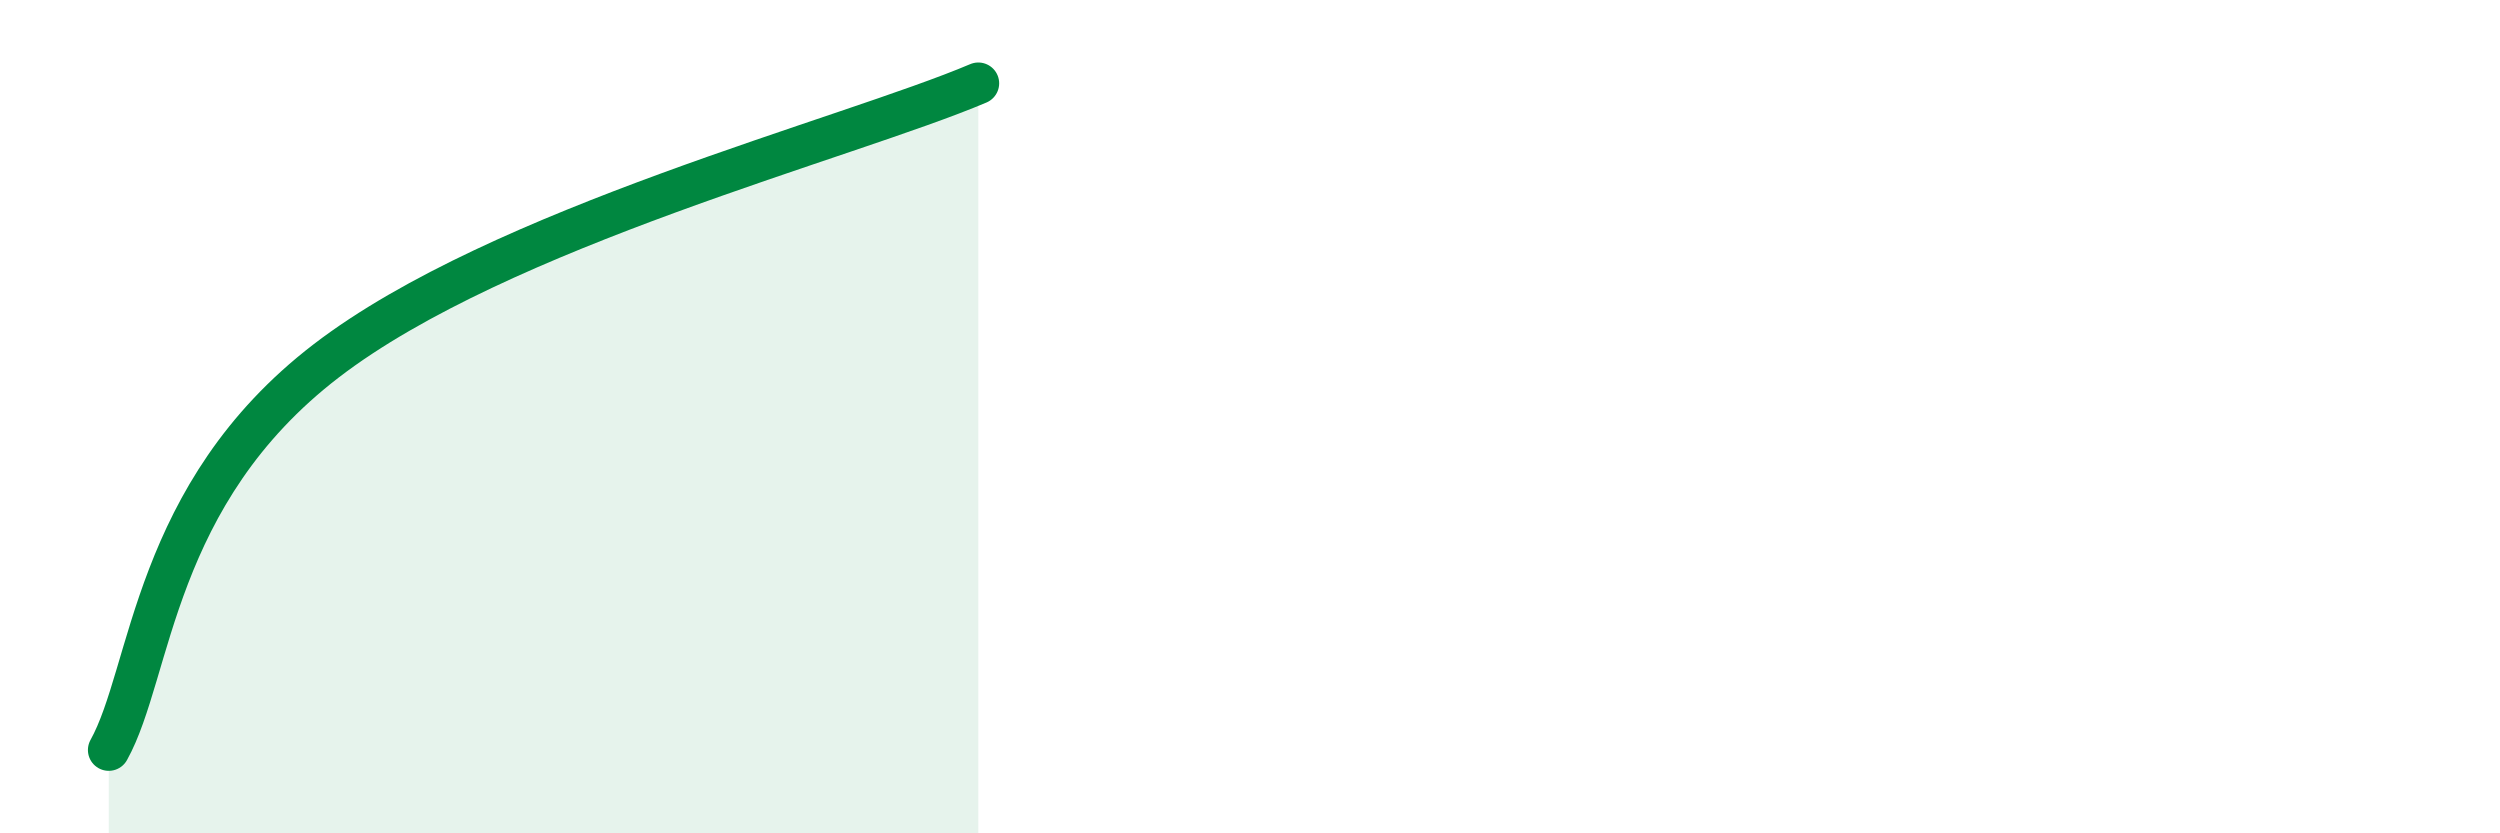
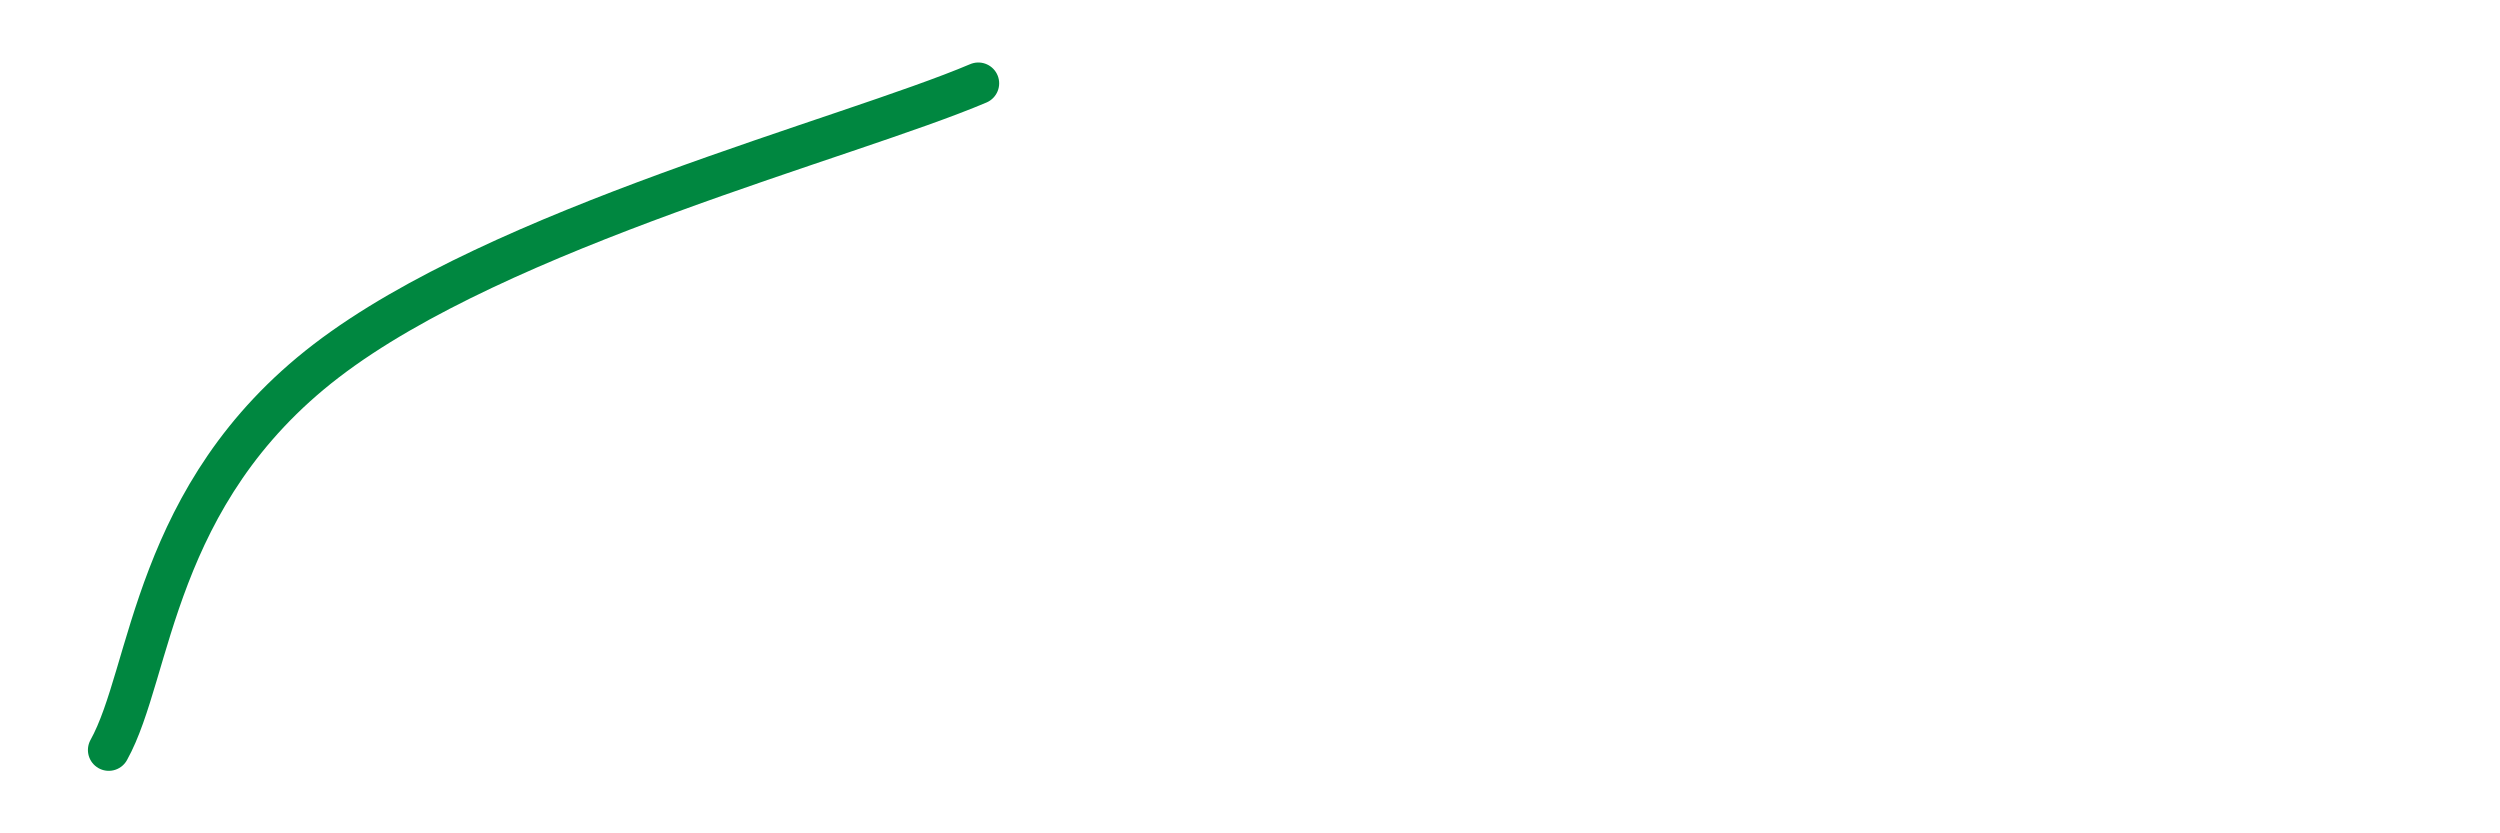
<svg xmlns="http://www.w3.org/2000/svg" width="60" height="20" viewBox="0 0 60 20">
-   <path d="M 2.61,18 C 3.65,16.13 3.66,11.86 7.83,8.66 C 12,5.46 20.35,3.33 23.48,2L23.48 20L2.61 20Z" fill="#008740" opacity="0.1" stroke-linecap="round" stroke-linejoin="round" />
  <path d="M 2.61,18 C 3.65,16.13 3.66,11.86 7.83,8.66 C 12,5.46 20.35,3.33 23.48,2" stroke="#008740" stroke-width="1" fill="none" stroke-linecap="round" stroke-linejoin="round" />
</svg>